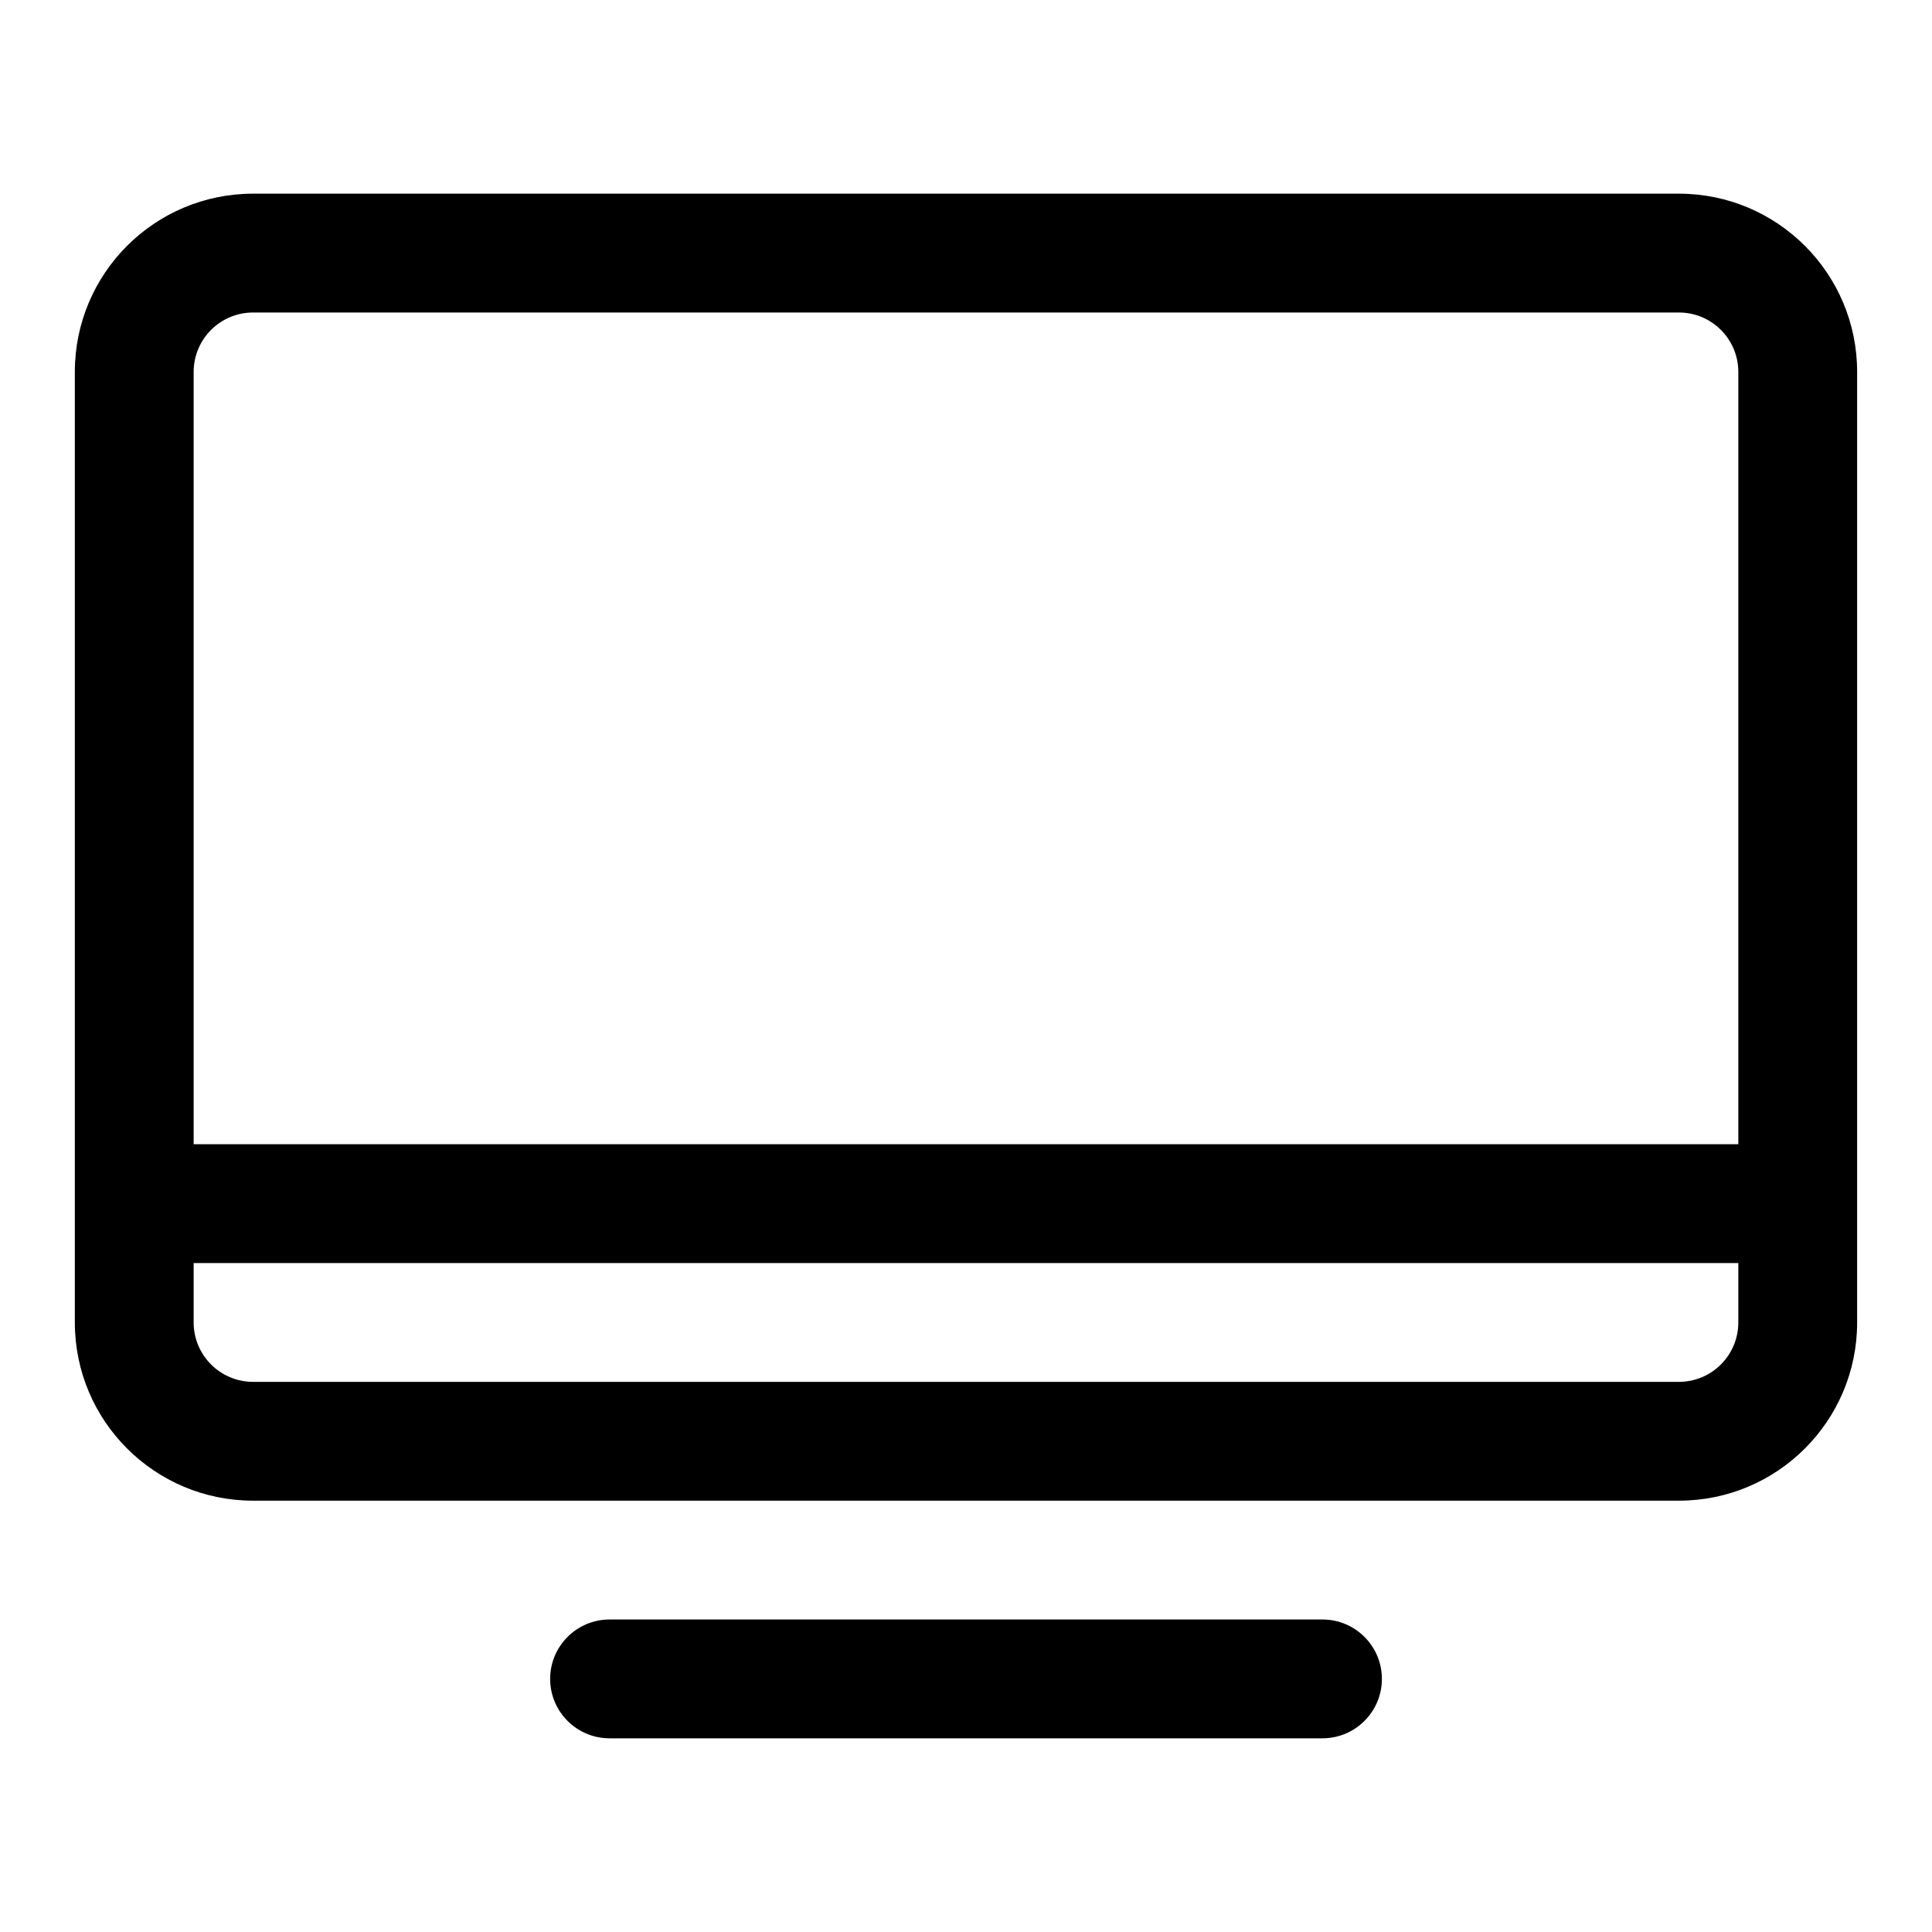
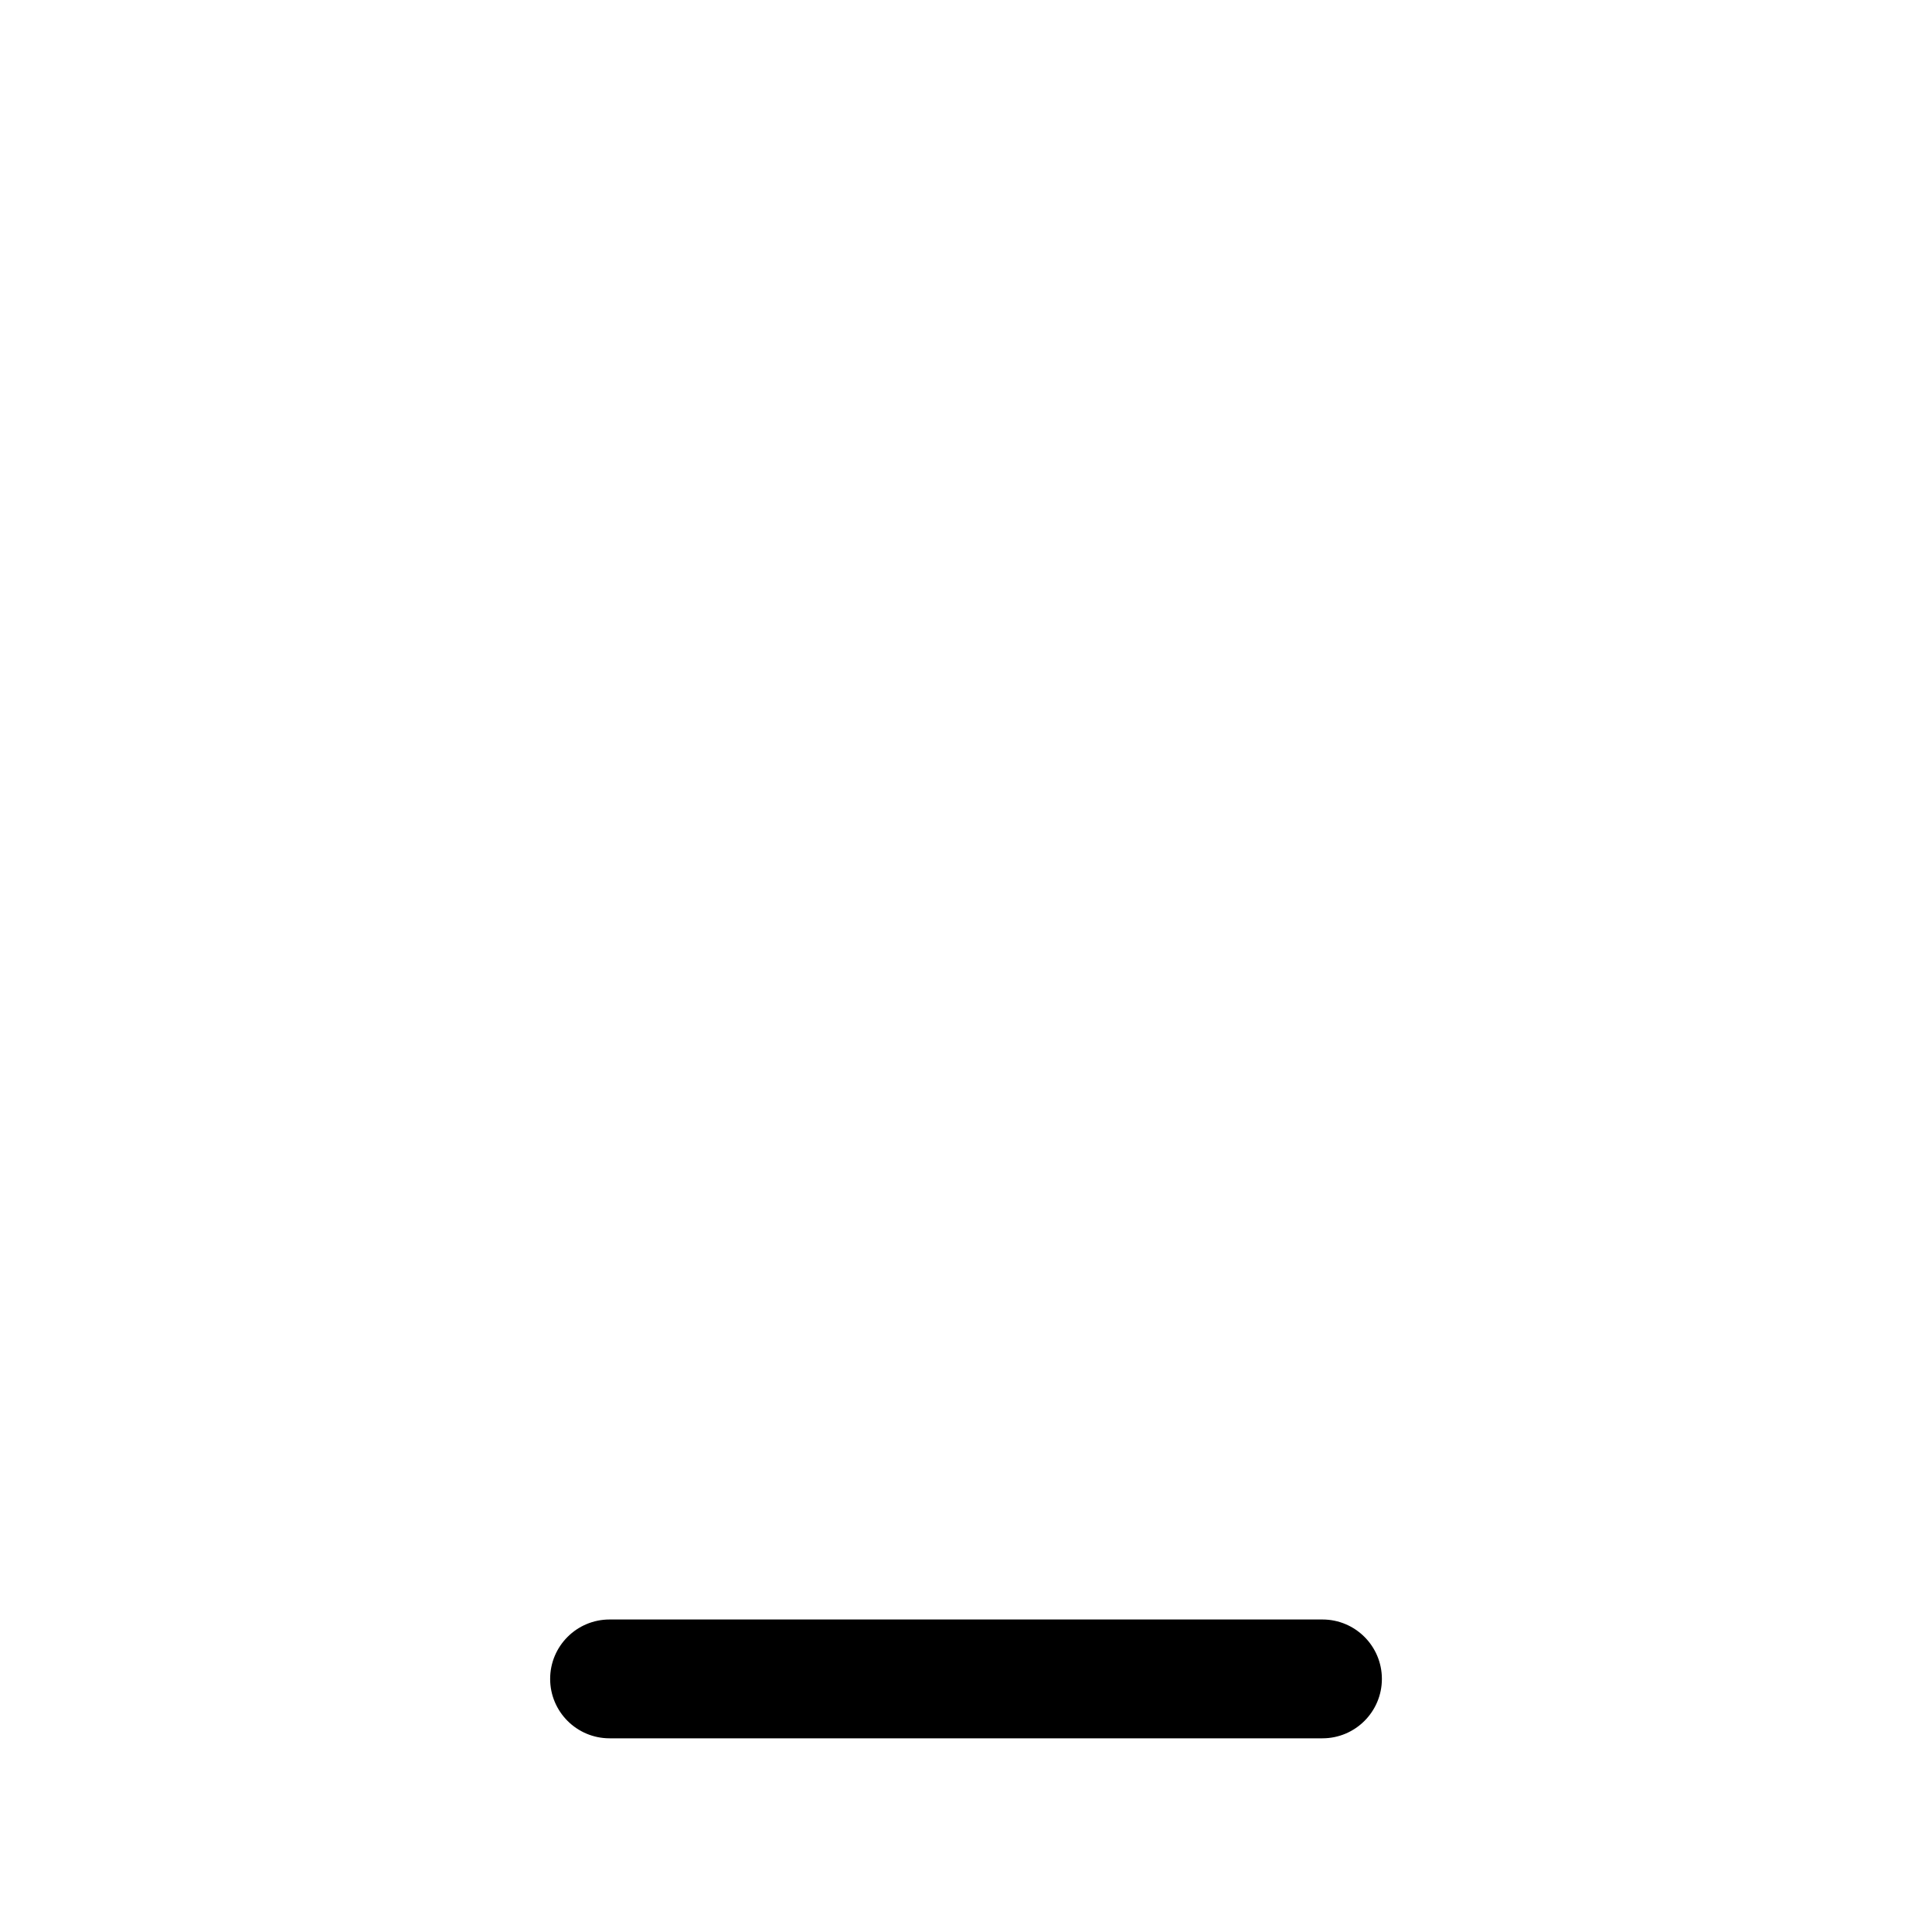
<svg xmlns="http://www.w3.org/2000/svg" fill="#000000" width="800px" height="800px" version="1.1" viewBox="144 144 512 512">
  <g fill-rule="evenodd">
-     <path d="m636.16 242.56c0-26.09-21.145-47.234-47.234-47.234h-377.86c-26.09 0-47.234 21.145-47.234 47.234v251.9c0 26.09 21.145 47.234 47.234 47.234h377.86c26.09 0 47.234-21.145 47.234-47.234zm-31.488 236.16v15.742c0 8.691-7.055 15.746-15.746 15.746h-377.86c-8.691 0-15.746-7.055-15.746-15.746v-15.742zm0-31.488h-409.35v-204.67c0-8.691 7.055-15.746 15.746-15.746h377.86c8.691 0 15.746 7.055 15.746 15.746z" />
    <path d="m305.54 604.67h188.93c8.691 0 15.746-7.055 15.746-15.746 0-8.688-7.055-15.742-15.746-15.742h-188.93c-8.691 0-15.746 7.055-15.746 15.742 0 8.691 7.055 15.746 15.746 15.746z" />
  </g>
</svg>